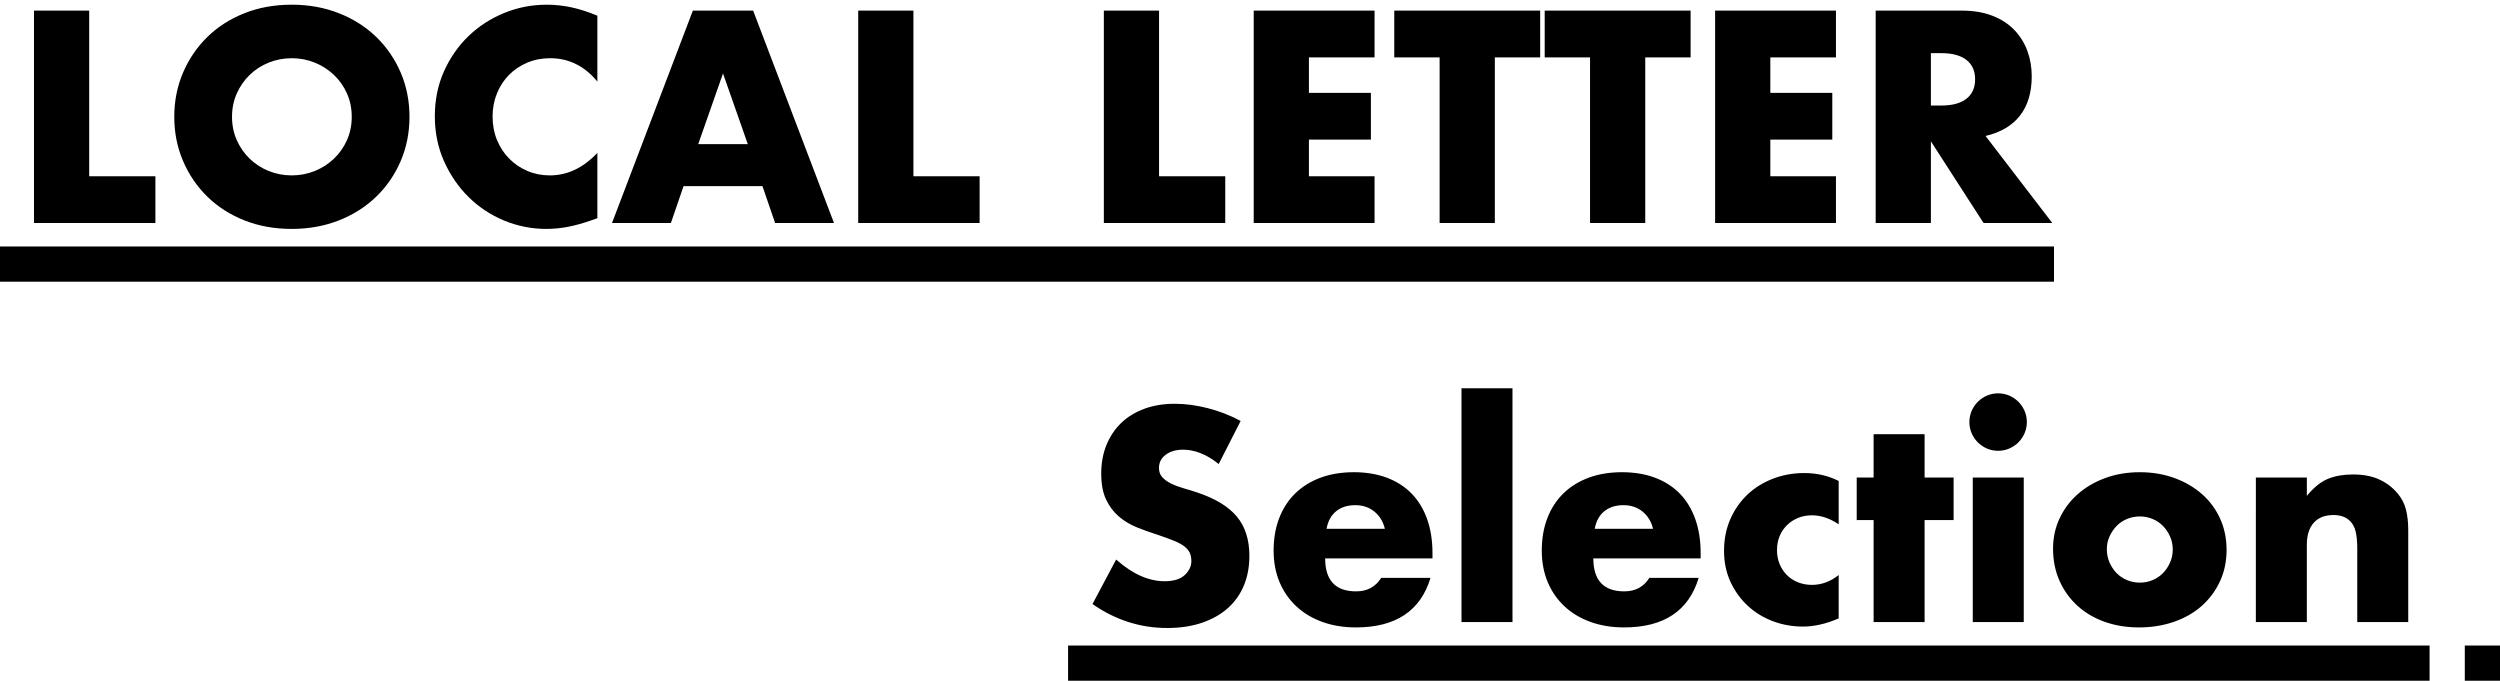
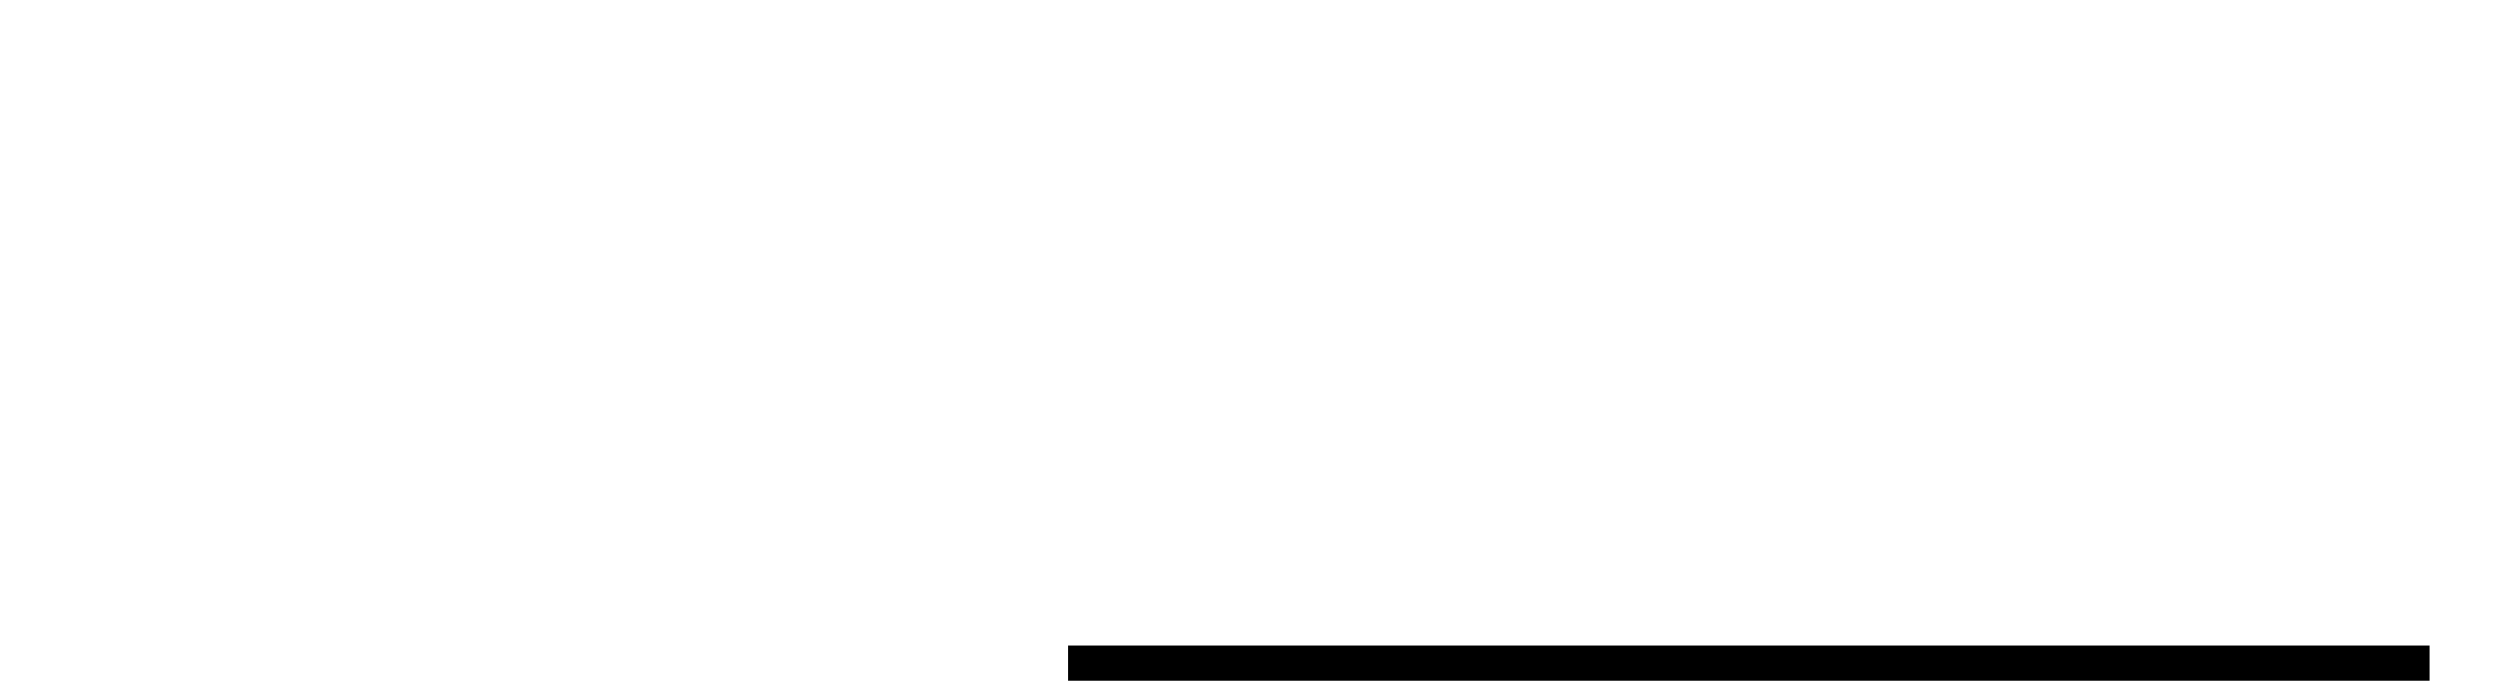
<svg xmlns="http://www.w3.org/2000/svg" height="58" viewBox="0 0 213 58" width="213">
  <g fill-rule="evenodd" transform="">
-     <path d="m210 55h3v3h-3z" />
    <path d="m91 55h116v3h-116z" />
-     <path d="m103.832 39.536c-.512-.416-1.024-.724-1.536-.924s-1.008-.3-1.488-.3c-.608 0-1.104.144-1.488.432s-.576.664-.576 1.128c0 .32.096.584.288.792s.444.388.756.54c.312.152.664.284 1.056.396s.78.232 1.164.36c1.536.512 2.66 1.196 3.372 2.052s1.068 1.972 1.068 3.348c0 .928-.156 1.768-.468 2.52s-.768 1.396-1.368 1.932-1.336.952-2.208 1.248-1.86.444-2.964.444c-2.288 0-4.408-.68-6.36-2.04l2.016-3.792c.704.624 1.4 1.088 2.088 1.392s1.368.456 2.04.456c.768 0 1.34-.176 1.716-.528s.564-.752.564-1.2c0-.272-.048-.508-.144-.708s-.256-.384-.48-.552-.516-.324-.876-.468c-.36-.144-.796-.304-1.308-.48-.608-.192-1.204-.404-1.788-.636s-1.104-.54-1.56-.924-.824-.868-1.104-1.452-.42-1.324-.42-2.22.148-1.708.444-2.436.712-1.352 1.248-1.872 1.192-.924 1.968-1.212 1.644-.432 2.604-.432c.896 0 1.832.124 2.808.372s1.912.612 2.808 1.092zm14.16 5.52c-.144-.608-.44-1.096-.888-1.464s-.992-.552-1.632-.552c-.672 0-1.22.176-1.644.528s-.692.848-.804 1.488zm-5.088 2.52c0 1.872.88 2.808 2.64 2.808.944 0 1.656-.384 2.136-1.152h4.2c-.848 2.816-2.968 4.224-6.36 4.224-1.04 0-1.992-.156-2.856-.468s-1.604-.756-2.22-1.332-1.092-1.264-1.428-2.064-.504-1.696-.504-2.688c0-1.024.16-1.948.48-2.772s.776-1.524 1.368-2.1 1.308-1.02 2.148-1.332 1.788-.468 2.844-.468c1.04 0 1.976.156 2.808.468s1.536.764 2.112 1.356 1.016 1.316 1.32 2.172.456 1.82.456 2.892v.456zm15.96-14.496v19.92h-4.344v-19.92zm11.976 11.976c-.144-.608-.44-1.096-.888-1.464s-.992-.552-1.632-.552c-.672 0-1.22.176-1.644.528s-.692.848-.804 1.488zm-5.088 2.52c0 1.872.88 2.808 2.64 2.808.944 0 1.656-.384 2.136-1.152h4.2c-.848 2.816-2.968 4.224-6.36 4.224-1.04 0-1.992-.156-2.856-.468s-1.604-.756-2.22-1.332-1.092-1.264-1.428-2.064-.504-1.696-.504-2.688c0-1.024.16-1.948.48-2.772s.776-1.524 1.368-2.1 1.308-1.02 2.148-1.332 1.788-.468 2.844-.468c1.04 0 1.976.156 2.808.468s1.536.764 2.112 1.356 1.016 1.316 1.32 2.172.456 1.82.456 2.892v.456zm20.904-2.904c-.752-.512-1.512-.768-2.28-.768-.416 0-.804.072-1.164.216s-.676.348-.948.612-.484.576-.636.936-.228.764-.228 1.212c0 .432.076.828.228 1.188s.36.672.624.936.58.468.948.612.76.216 1.176.216c.816 0 1.576-.28 2.28-.84v3.696c-1.072.464-2.088.696-3.048.696-.896 0-1.748-.152-2.556-.456s-1.52-.74-2.136-1.308-1.108-1.248-1.476-2.04-.552-1.676-.552-2.652.176-1.868.528-2.676.832-1.504 1.44-2.088 1.332-1.04 2.172-1.368 1.74-.492 2.7-.492c1.056 0 2.032.224 2.928.672zm7.32-.36v8.688h-4.344v-8.688h-1.44v-3.624h1.44v-3.696h4.344v3.696h2.472v3.624zm8.448-3.624v12.312h-4.344v-12.312zm-4.632-4.728c0-.336.064-.652.192-.948s.304-.556.528-.78.484-.4.78-.528.612-.192.948-.192.652.064.948.192.556.304.78.528.4.484.528.78.192.612.192.948-.064.652-.192.948-.304.556-.528.78-.484.4-.78.528-.612.192-.948.192-.652-.064-.948-.192-.556-.304-.78-.528-.4-.484-.528-.78-.192-.612-.192-.948zm11.712 10.824c0 .416.076.796.228 1.14s.352.644.6.9.544.456.888.6.708.216 1.092.216.748-.072 1.092-.216.64-.344.888-.6.448-.556.6-.9.228-.716.228-1.116c0-.384-.076-.748-.228-1.092s-.352-.644-.6-.9-.544-.456-.888-.6-.708-.216-1.092-.216-.748.072-1.092.216-.64.344-.888.6-.448.552-.6.888-.228.696-.228 1.08zm-4.584-.048c0-.912.184-1.764.552-2.556s.88-1.48 1.536-2.064 1.436-1.044 2.34-1.38 1.892-.504 2.964-.504c1.056 0 2.036.164 2.94.492s1.688.784 2.352 1.368 1.18 1.28 1.548 2.088.552 1.7.552 2.676-.188 1.868-.564 2.676-.892 1.504-1.548 2.088-1.444 1.036-2.364 1.356-1.916.48-2.988.48c-1.056 0-2.032-.16-2.928-.48s-1.668-.776-2.316-1.368-1.156-1.3-1.524-2.124-.552-1.74-.552-2.748zm17.28-6.048h4.344v1.56c.592-.72 1.192-1.204 1.8-1.452s1.32-.372 2.136-.372c.864 0 1.604.14 2.22.42s1.14.676 1.572 1.188c.352.416.592.88.72 1.392s.192 1.096.192 1.752v7.824h-4.344v-6.216c0-.608-.044-1.1-.132-1.476s-.244-.676-.468-.9c-.192-.192-.408-.328-.648-.408s-.496-.12-.768-.12c-.736 0-1.3.22-1.692.66s-.588 1.068-.588 1.884v6.576h-4.344z" />
-     <path d="m0 21h175v3h-175z" />
-     <path d="m7.6.904v14.112h5.64v3.984h-10.344v-18.096zm12.168 9.048c0 .72.136 1.384.408 1.992s.64 1.136 1.104 1.584 1.004.796 1.62 1.044 1.268.372 1.956.372 1.34-.124 1.956-.372 1.16-.596 1.632-1.044.844-.976 1.116-1.584.408-1.272.408-1.992-.136-1.384-.408-1.992-.644-1.136-1.116-1.584-1.016-.796-1.632-1.044-1.268-.372-1.956-.372-1.34.124-1.956.372-1.156.596-1.62 1.044-.832.976-1.104 1.584-.408 1.272-.408 1.992zm-4.92 0c0-1.344.248-2.596.744-3.756s1.184-2.172 2.064-3.036 1.932-1.54 3.156-2.028 2.572-.732 4.044-.732c1.456 0 2.8.244 4.032.732s2.292 1.164 3.18 2.028 1.58 1.876 2.076 3.036.744 2.412.744 3.756c0 1.344-.248 2.596-.744 3.756s-1.188 2.172-2.076 3.036-1.948 1.54-3.18 2.028-2.576.732-4.032.732c-1.472 0-2.82-.244-4.044-.732s-2.276-1.164-3.156-2.028-1.568-1.876-2.064-3.036-.744-2.412-.744-3.756zm36.048-3c-1.088-1.328-2.432-1.992-4.032-1.992-.704 0-1.356.128-1.956.384s-1.116.604-1.548 1.044-.772.964-1.02 1.572-.372 1.264-.372 1.968c0 .72.124 1.384.372 1.992s.592 1.136 1.032 1.584.956.8 1.548 1.056 1.232.384 1.92.384c1.504 0 2.856-.64 4.056-1.92v5.568l-.48.168c-.72.256-1.392.444-2.016.564s-1.24.18-1.848.18c-1.248 0-2.444-.236-3.588-.708s-2.152-1.136-3.024-1.992-1.572-1.872-2.1-3.048-.792-2.46-.792-3.852c0-1.392.26-2.668.78-3.828s1.216-2.16 2.088-3 1.884-1.496 3.036-1.968 2.36-.708 3.624-.708c.72 0 1.428.076 2.124.228s1.428.388 2.196.708zm12.816 5.328-2.112-6.024-2.112 6.024zm1.248 3.576h-6.72l-1.08 3.144h-5.016l6.888-18.096h5.136l6.888 18.096h-5.016zm12.864-14.952v14.112h5.64v3.984h-10.344v-18.096zm20.928 0v14.112h5.64v3.984h-10.344v-18.096zm18.36 3.984h-5.592v3.024h5.28v3.984h-5.28v3.12h5.592v3.984h-10.296v-18.096h10.296zm10.248 0v14.112h-4.704v-14.112h-3.864v-3.984h12.432v3.984zm12.816 0v14.112h-4.704v-14.112h-3.864v-3.984h12.432v3.984zm16.248 0h-5.592v3.024h5.28v3.984h-5.28v3.12h5.592v3.984h-10.296v-18.096h10.296zm8.088 4.104h.888c.928 0 1.64-.192 2.136-.576s.744-.936.744-1.656-.248-1.272-.744-1.656-1.208-.576-2.136-.576h-.888zm10.344 10.008h-5.856l-4.488-6.96v6.96h-4.704v-18.096h7.32c1.008 0 1.888.148 2.64.444s1.372.7 1.86 1.212.856 1.104 1.104 1.776.372 1.392.372 2.16c0 1.376-.332 2.492-.996 3.348-.664.856-1.644 1.436-2.94 1.74z" />
  </g>
</svg>